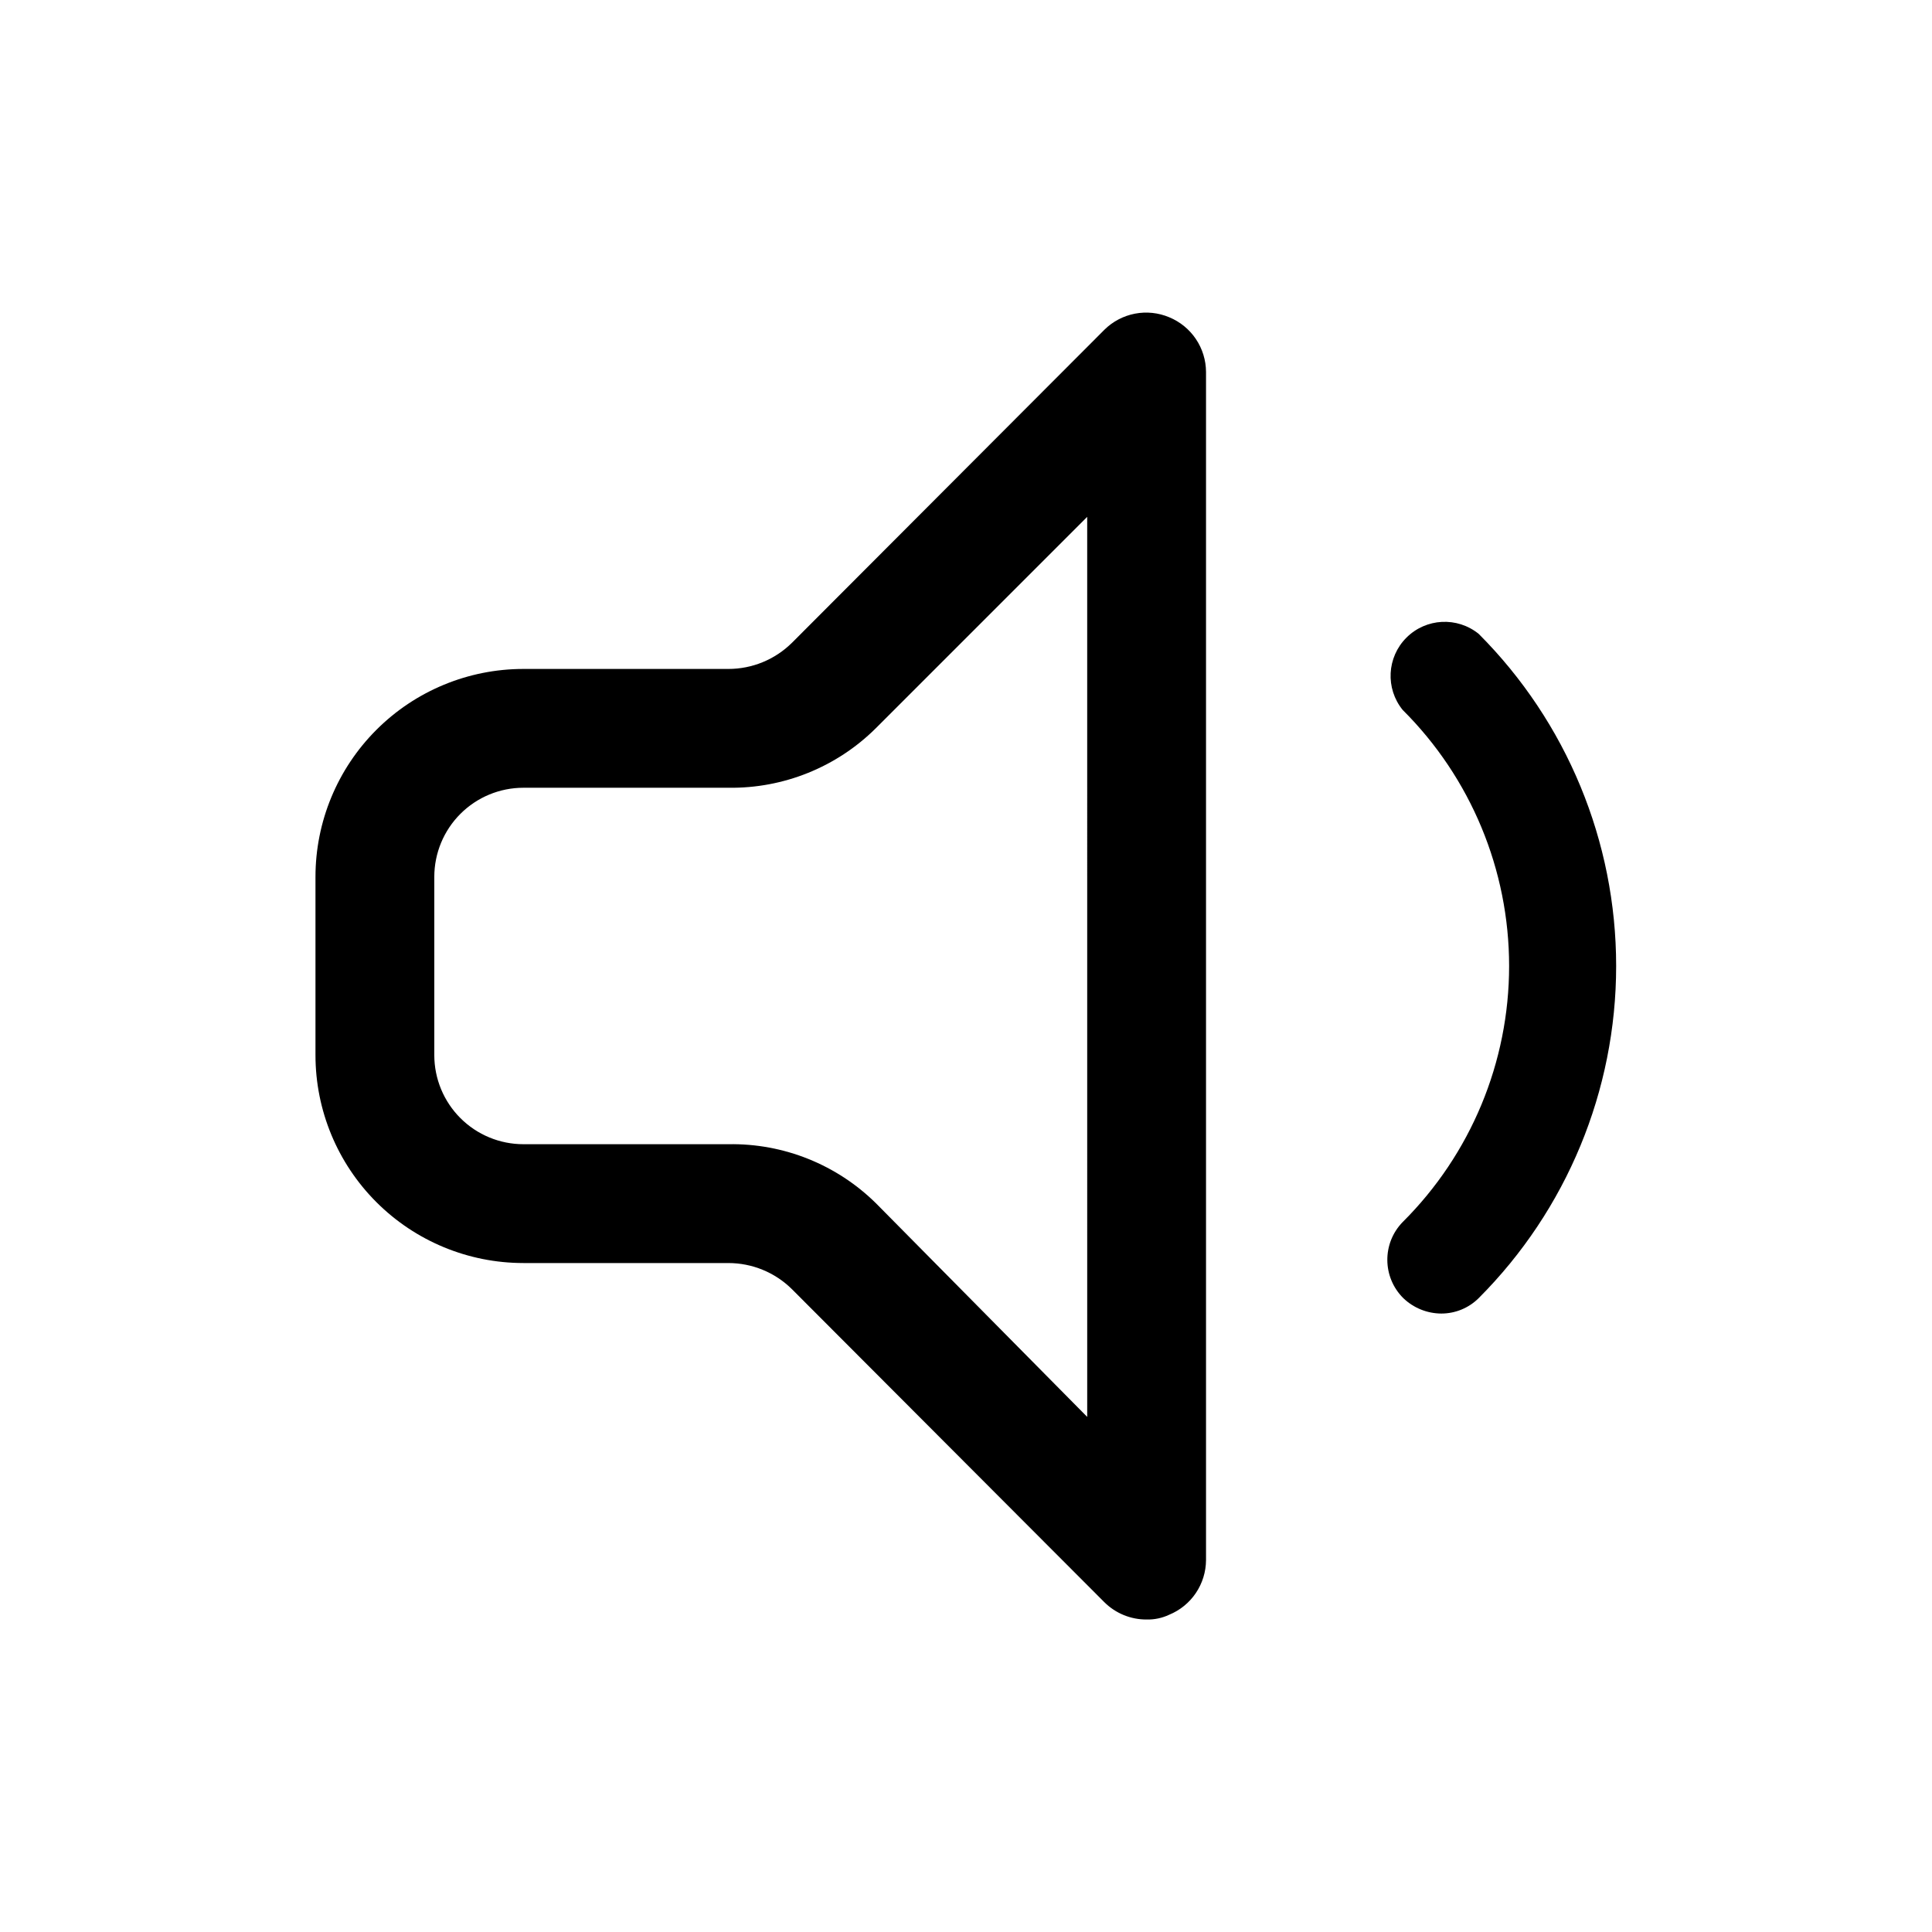
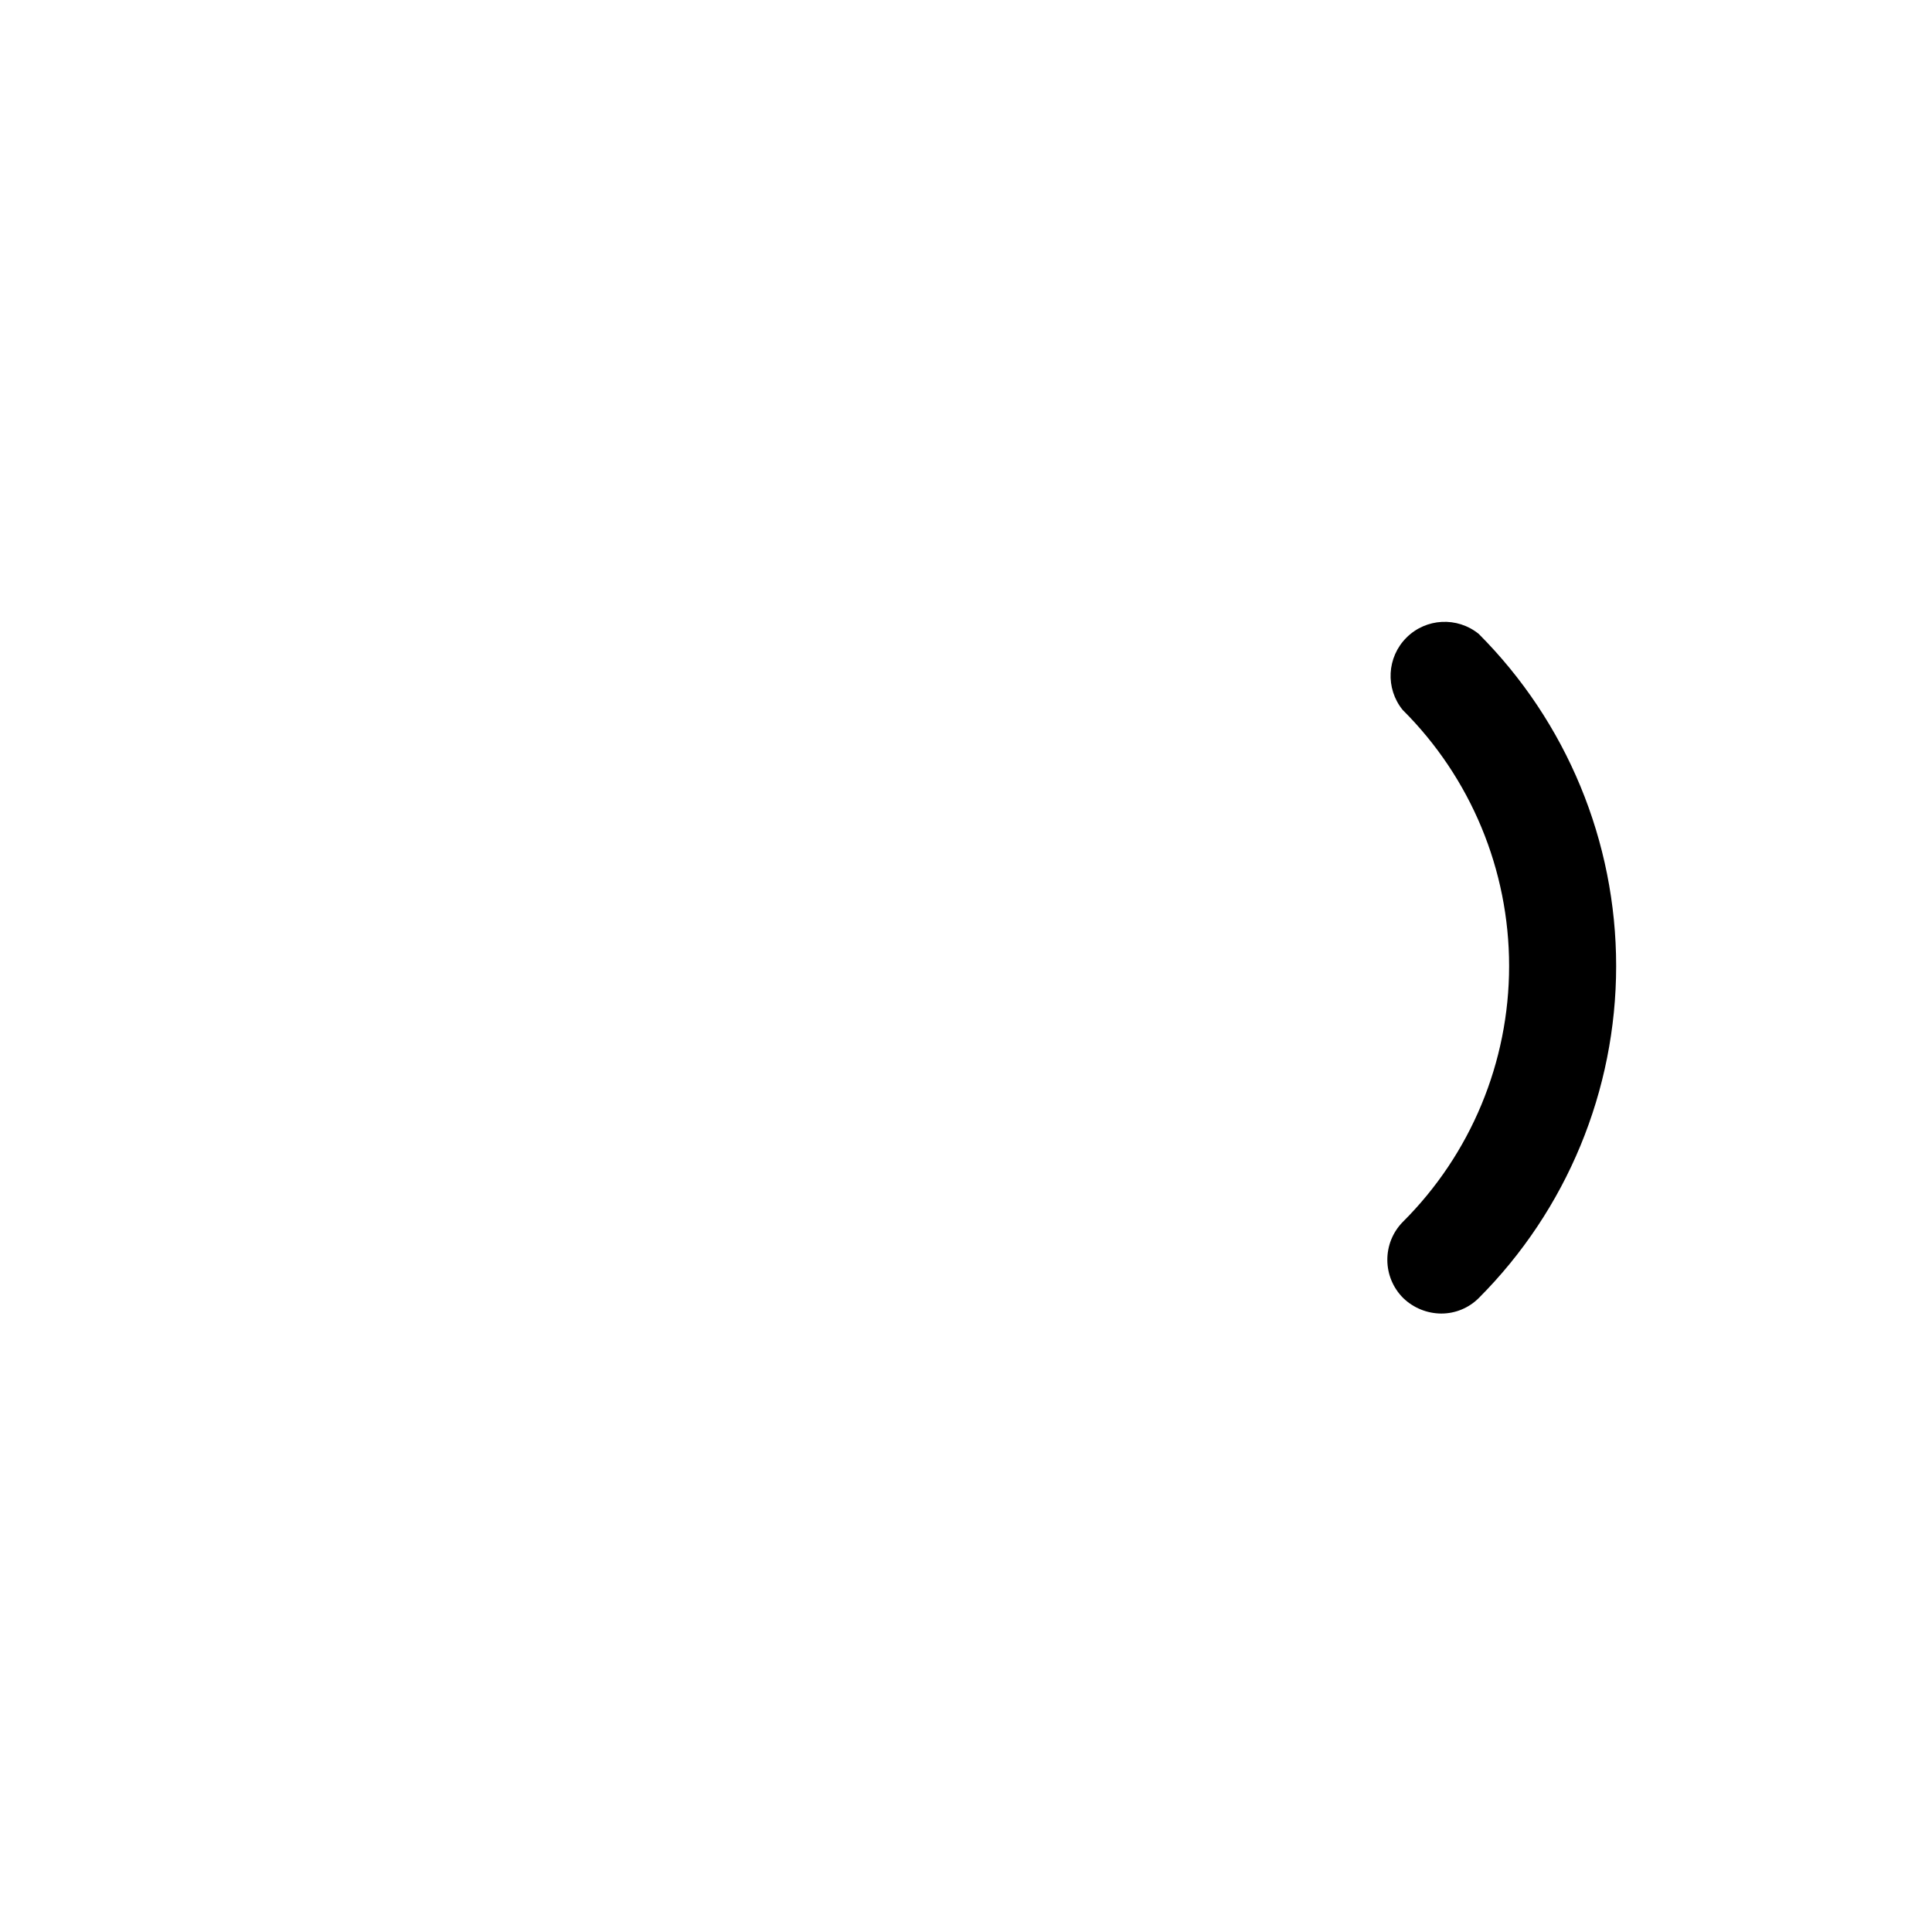
<svg xmlns="http://www.w3.org/2000/svg" fill="#000000" width="800px" height="800px" version="1.1" viewBox="144 144 512 512">
  <g>
-     <path d="m282.71 478.72h54.316c6.309 0 12.363 2.488 16.844 6.926l82.812 82.973h0.004c2.969 2.945 6.992 4.59 11.176 4.566 2.066 0.051 4.117-0.379 5.984-1.262 2.875-1.18 5.336-3.184 7.074-5.762 1.734-2.578 2.672-5.613 2.688-8.723v-314.88c-0.016-3.109-0.953-6.144-2.688-8.719-1.738-2.578-4.199-4.586-7.074-5.766-2.867-1.207-6.027-1.535-9.082-0.949-3.055 0.59-5.867 2.07-8.078 4.254l-82.812 82.973h-0.004c-4.481 4.438-10.535 6.93-16.844 6.926h-54.316c-14.617 0-28.633 5.805-38.965 16.141-10.336 10.332-16.141 24.352-16.141 38.965v47.23c0 14.617 5.805 28.633 16.141 38.965 10.332 10.336 24.348 16.141 38.965 16.141zm-23.617-102.34c0-6.266 2.488-12.27 6.918-16.699 4.426-4.43 10.434-6.918 16.699-6.918h54.316c14.602 0.215 28.676-5.461 39.043-15.742l56.047-56.047 0.004 238.52-55.891-56.52c-10.41-10.324-24.547-16.004-39.203-15.746h-54.316c-6.266 0-12.273-2.488-16.699-6.918-4.43-4.426-6.918-10.434-6.918-16.699z" />
    <path d="m515.88 488.01c2.707 2.609 6.316 4.074 10.074 4.094 3.719 0.004 7.289-1.469 9.922-4.094 23.324-23.352 36.422-55.004 36.422-88.008s-13.098-64.66-36.422-88.012c-5.699-4.621-13.969-4.191-19.156 0.996-5.191 5.188-5.621 13.457-0.996 19.156 18.055 17.965 28.207 42.387 28.207 67.859 0 25.469-10.152 49.891-28.207 67.855-5.481 5.625-5.41 14.613 0.156 20.152z" />
  </g>
</svg>